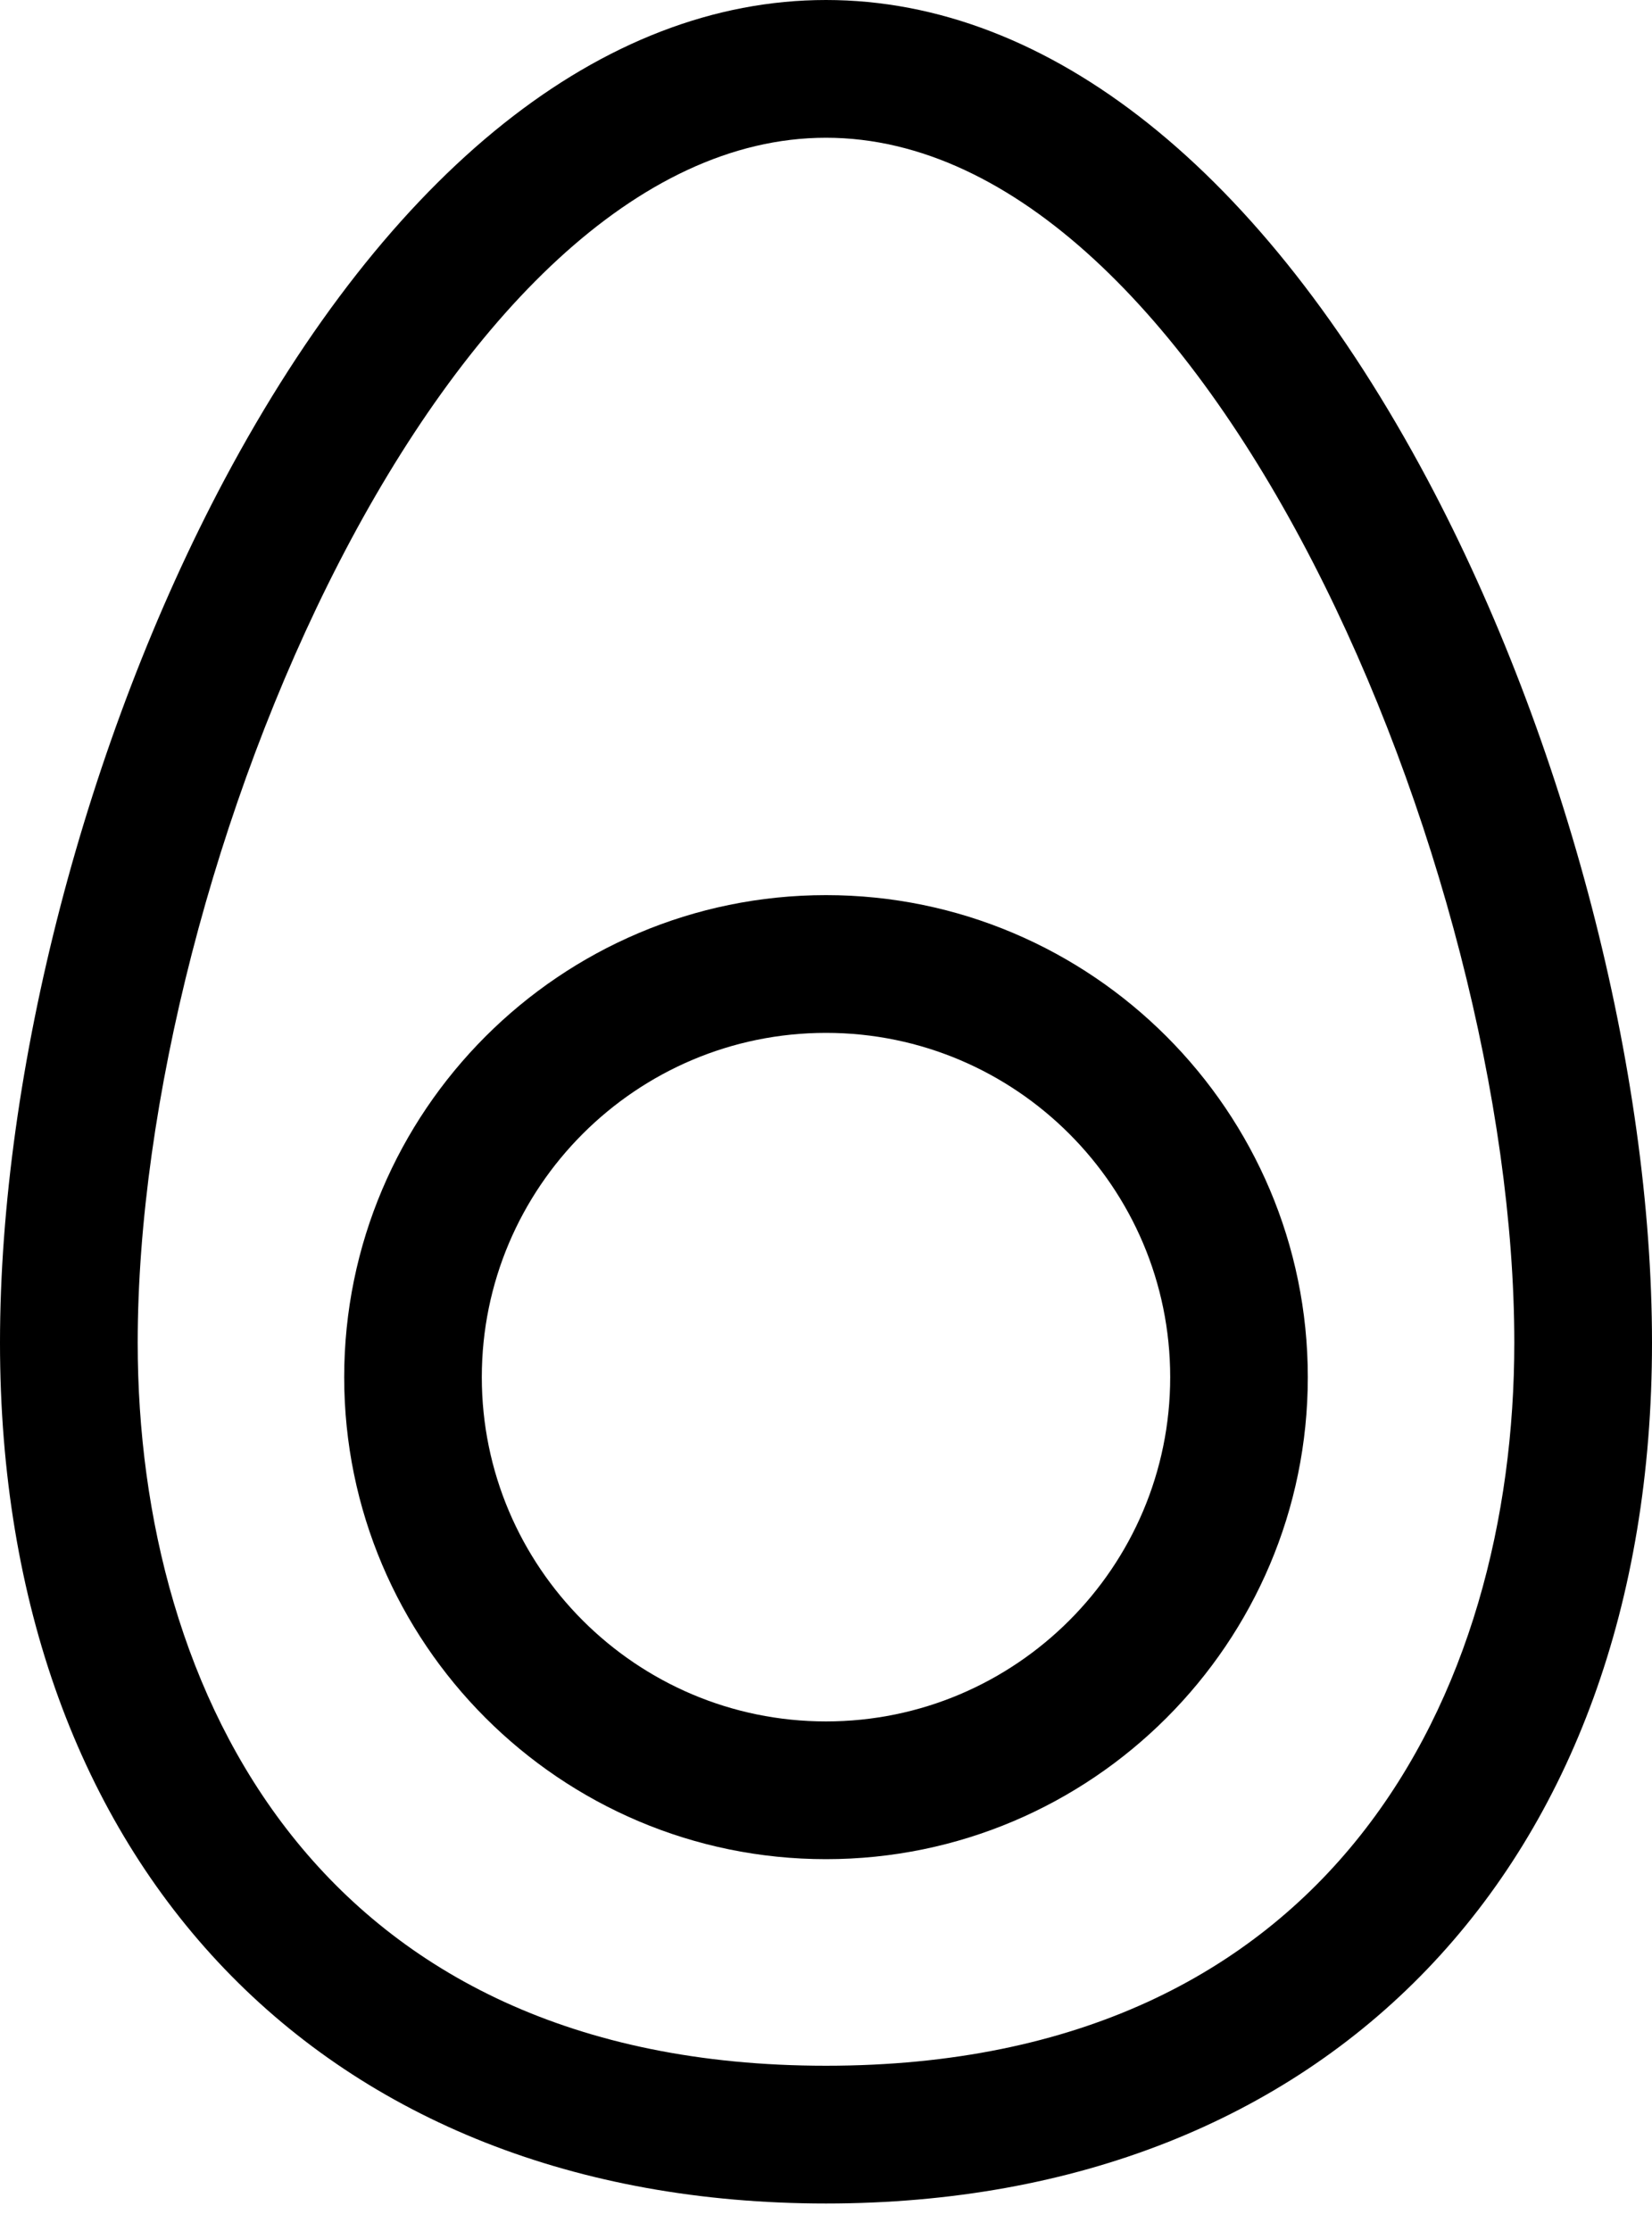
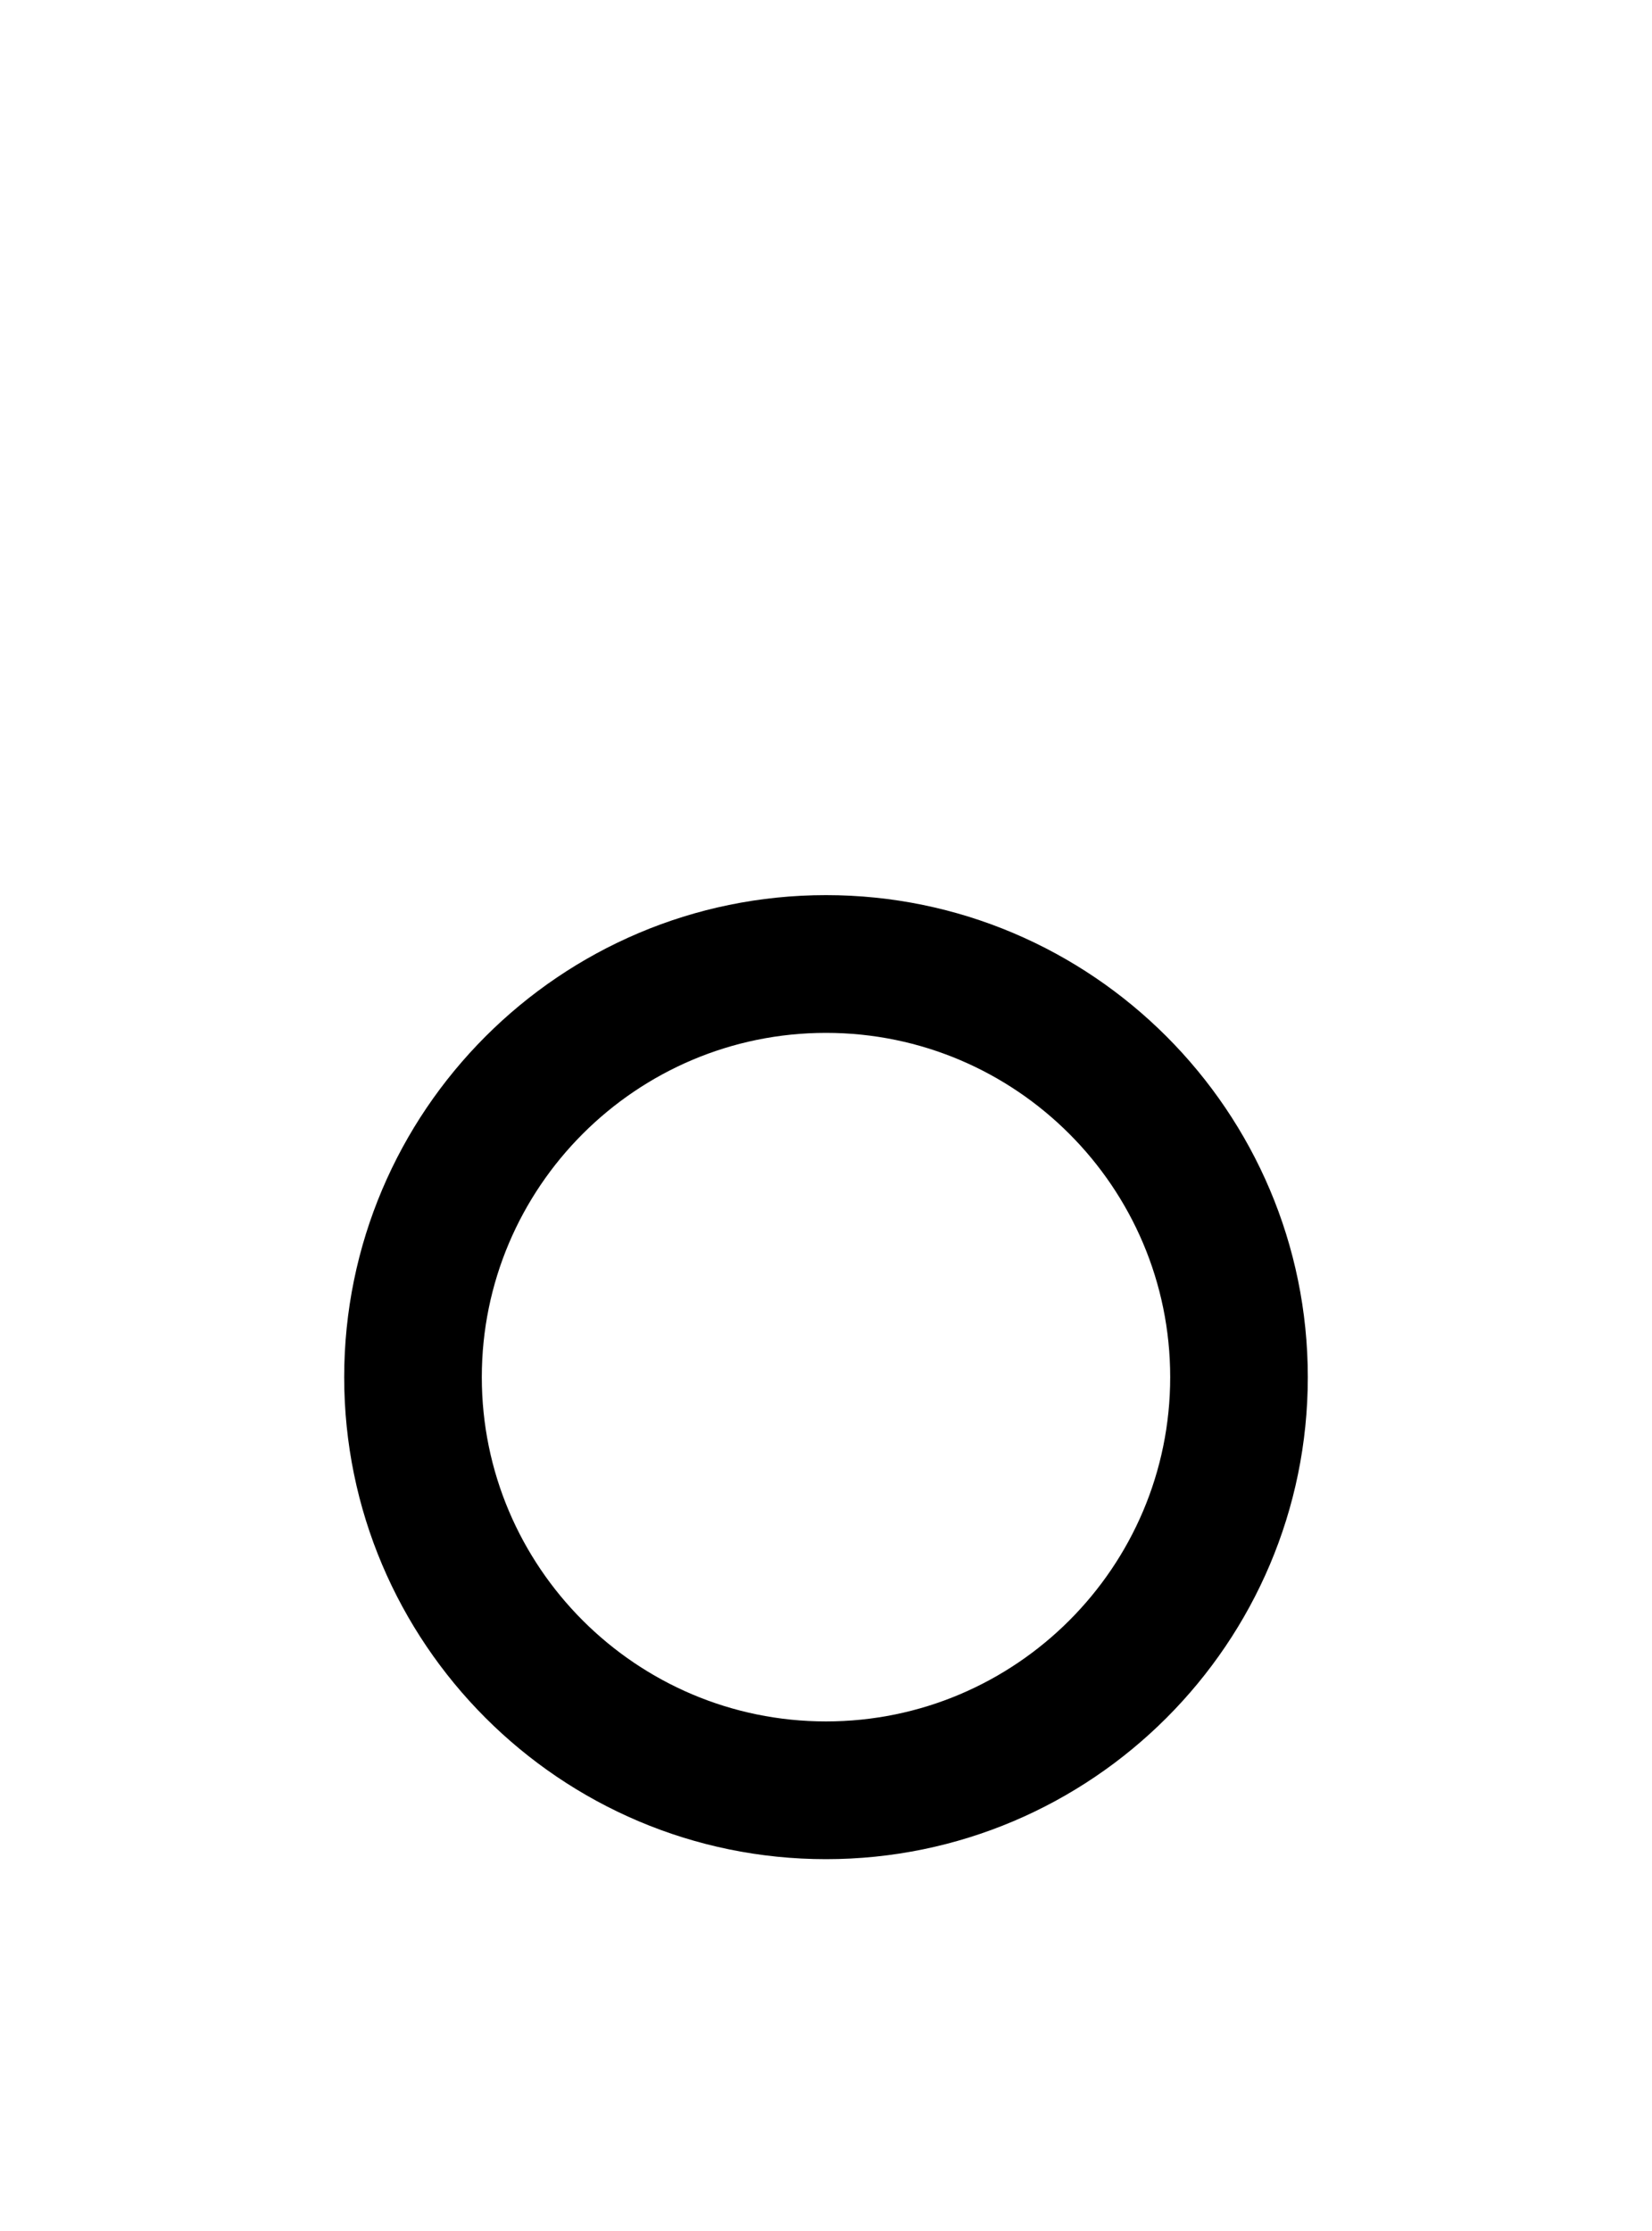
<svg xmlns="http://www.w3.org/2000/svg" width="20" height="27" viewBox="0 0 20 27" fill="none">
  <g clip-path="url(#clip0_3413_16485)">
-     <path d="M17.283 5.806C15.288 2.062 12.703 0 10 0C7.298 0 4.712 2.062 2.717 5.806C1.042 8.953 0 12.954 0 16.25C0 22.578 3.925 26.667 10 26.667C16.075 26.667 20 22.578 20 16.25C20 12.954 18.958 8.953 17.283 5.806ZM10 25C3.856 25 1.667 20.48 1.667 16.25C1.667 10.491 5.4 1.667 10 1.667C14.6 1.667 18.333 10.491 18.333 16.25C18.333 20.48 16.144 25 10 25Z" fill="black" />
    <path d="M10 10.833C6.783 10.833 4.167 13.451 4.167 16.667C4.167 19.883 6.783 22.5 10 22.5C13.217 22.5 15.833 19.883 15.833 16.667C15.833 13.451 13.217 10.833 10 10.833ZM10 20.833C7.703 20.833 5.833 18.964 5.833 16.667C5.833 14.369 7.703 12.5 10 12.5C12.298 12.5 14.167 14.369 14.167 16.667C14.167 18.964 12.298 20.833 10 20.833Z" fill="black" />
  </g>
  <defs>
    <clipPath id="clip0_3413_16485">
      <rect width="20" height="26.667" fill="white" />
    </clipPath>
  </defs>
</svg>